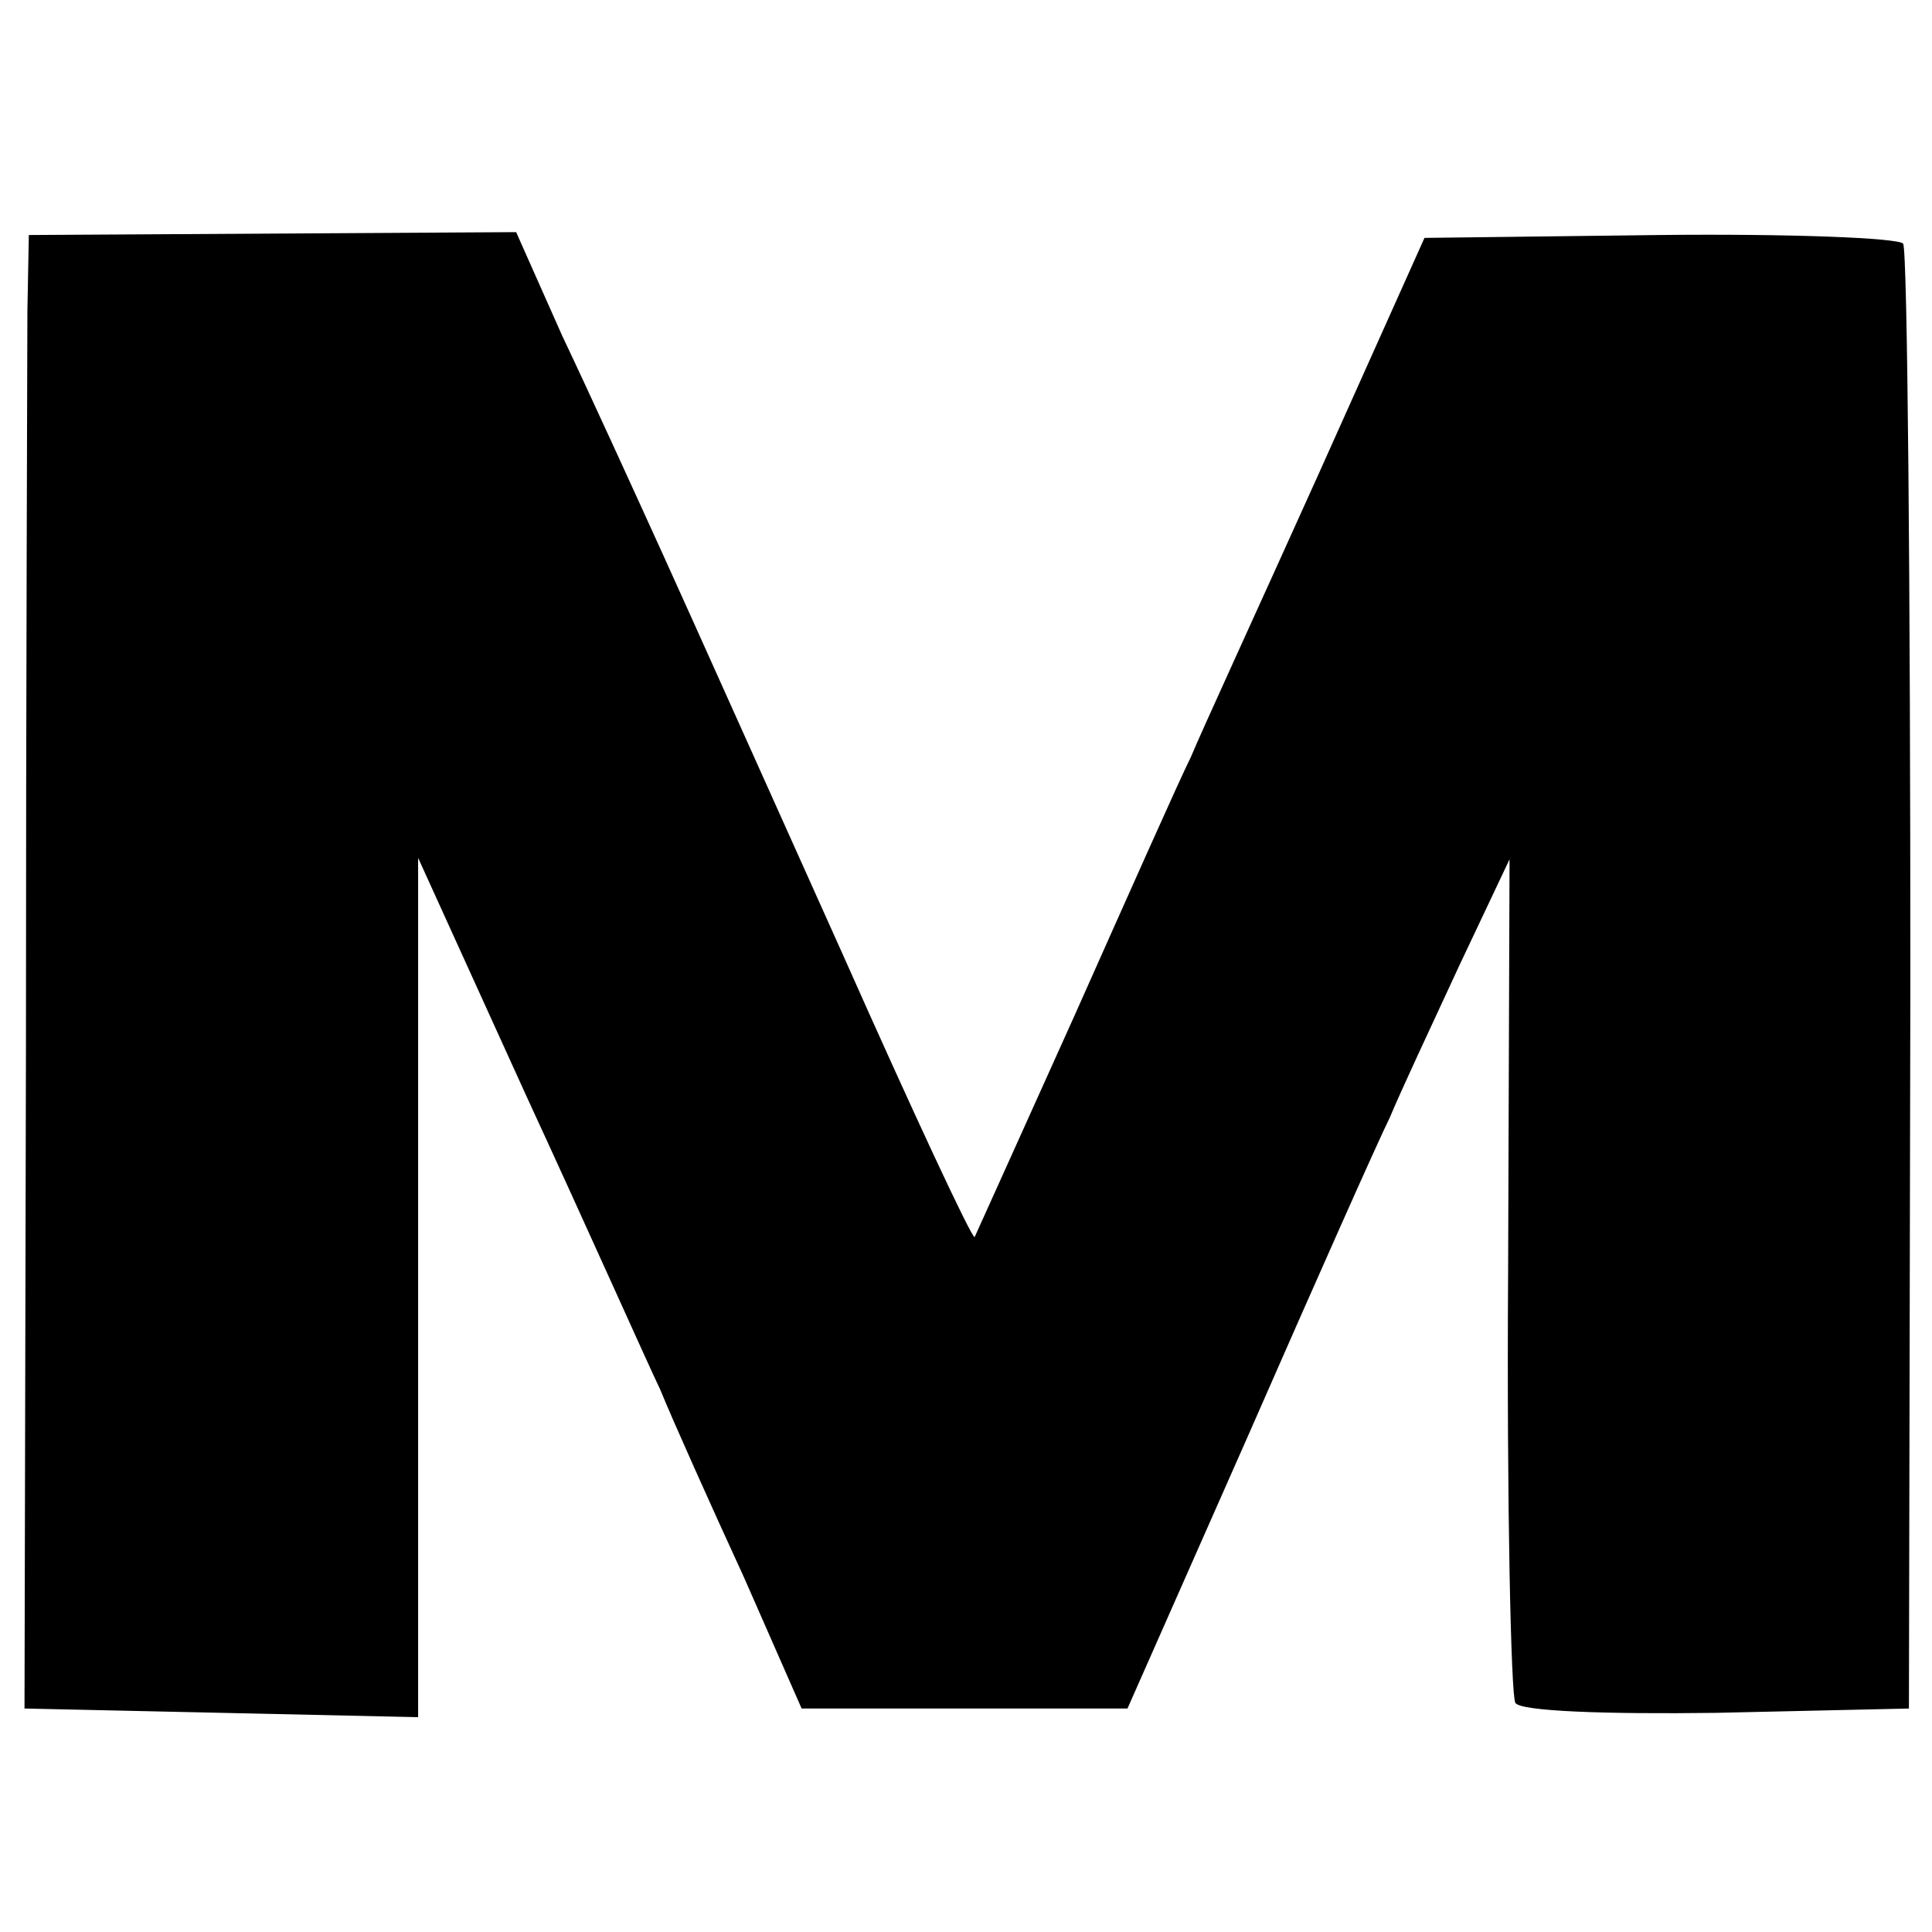
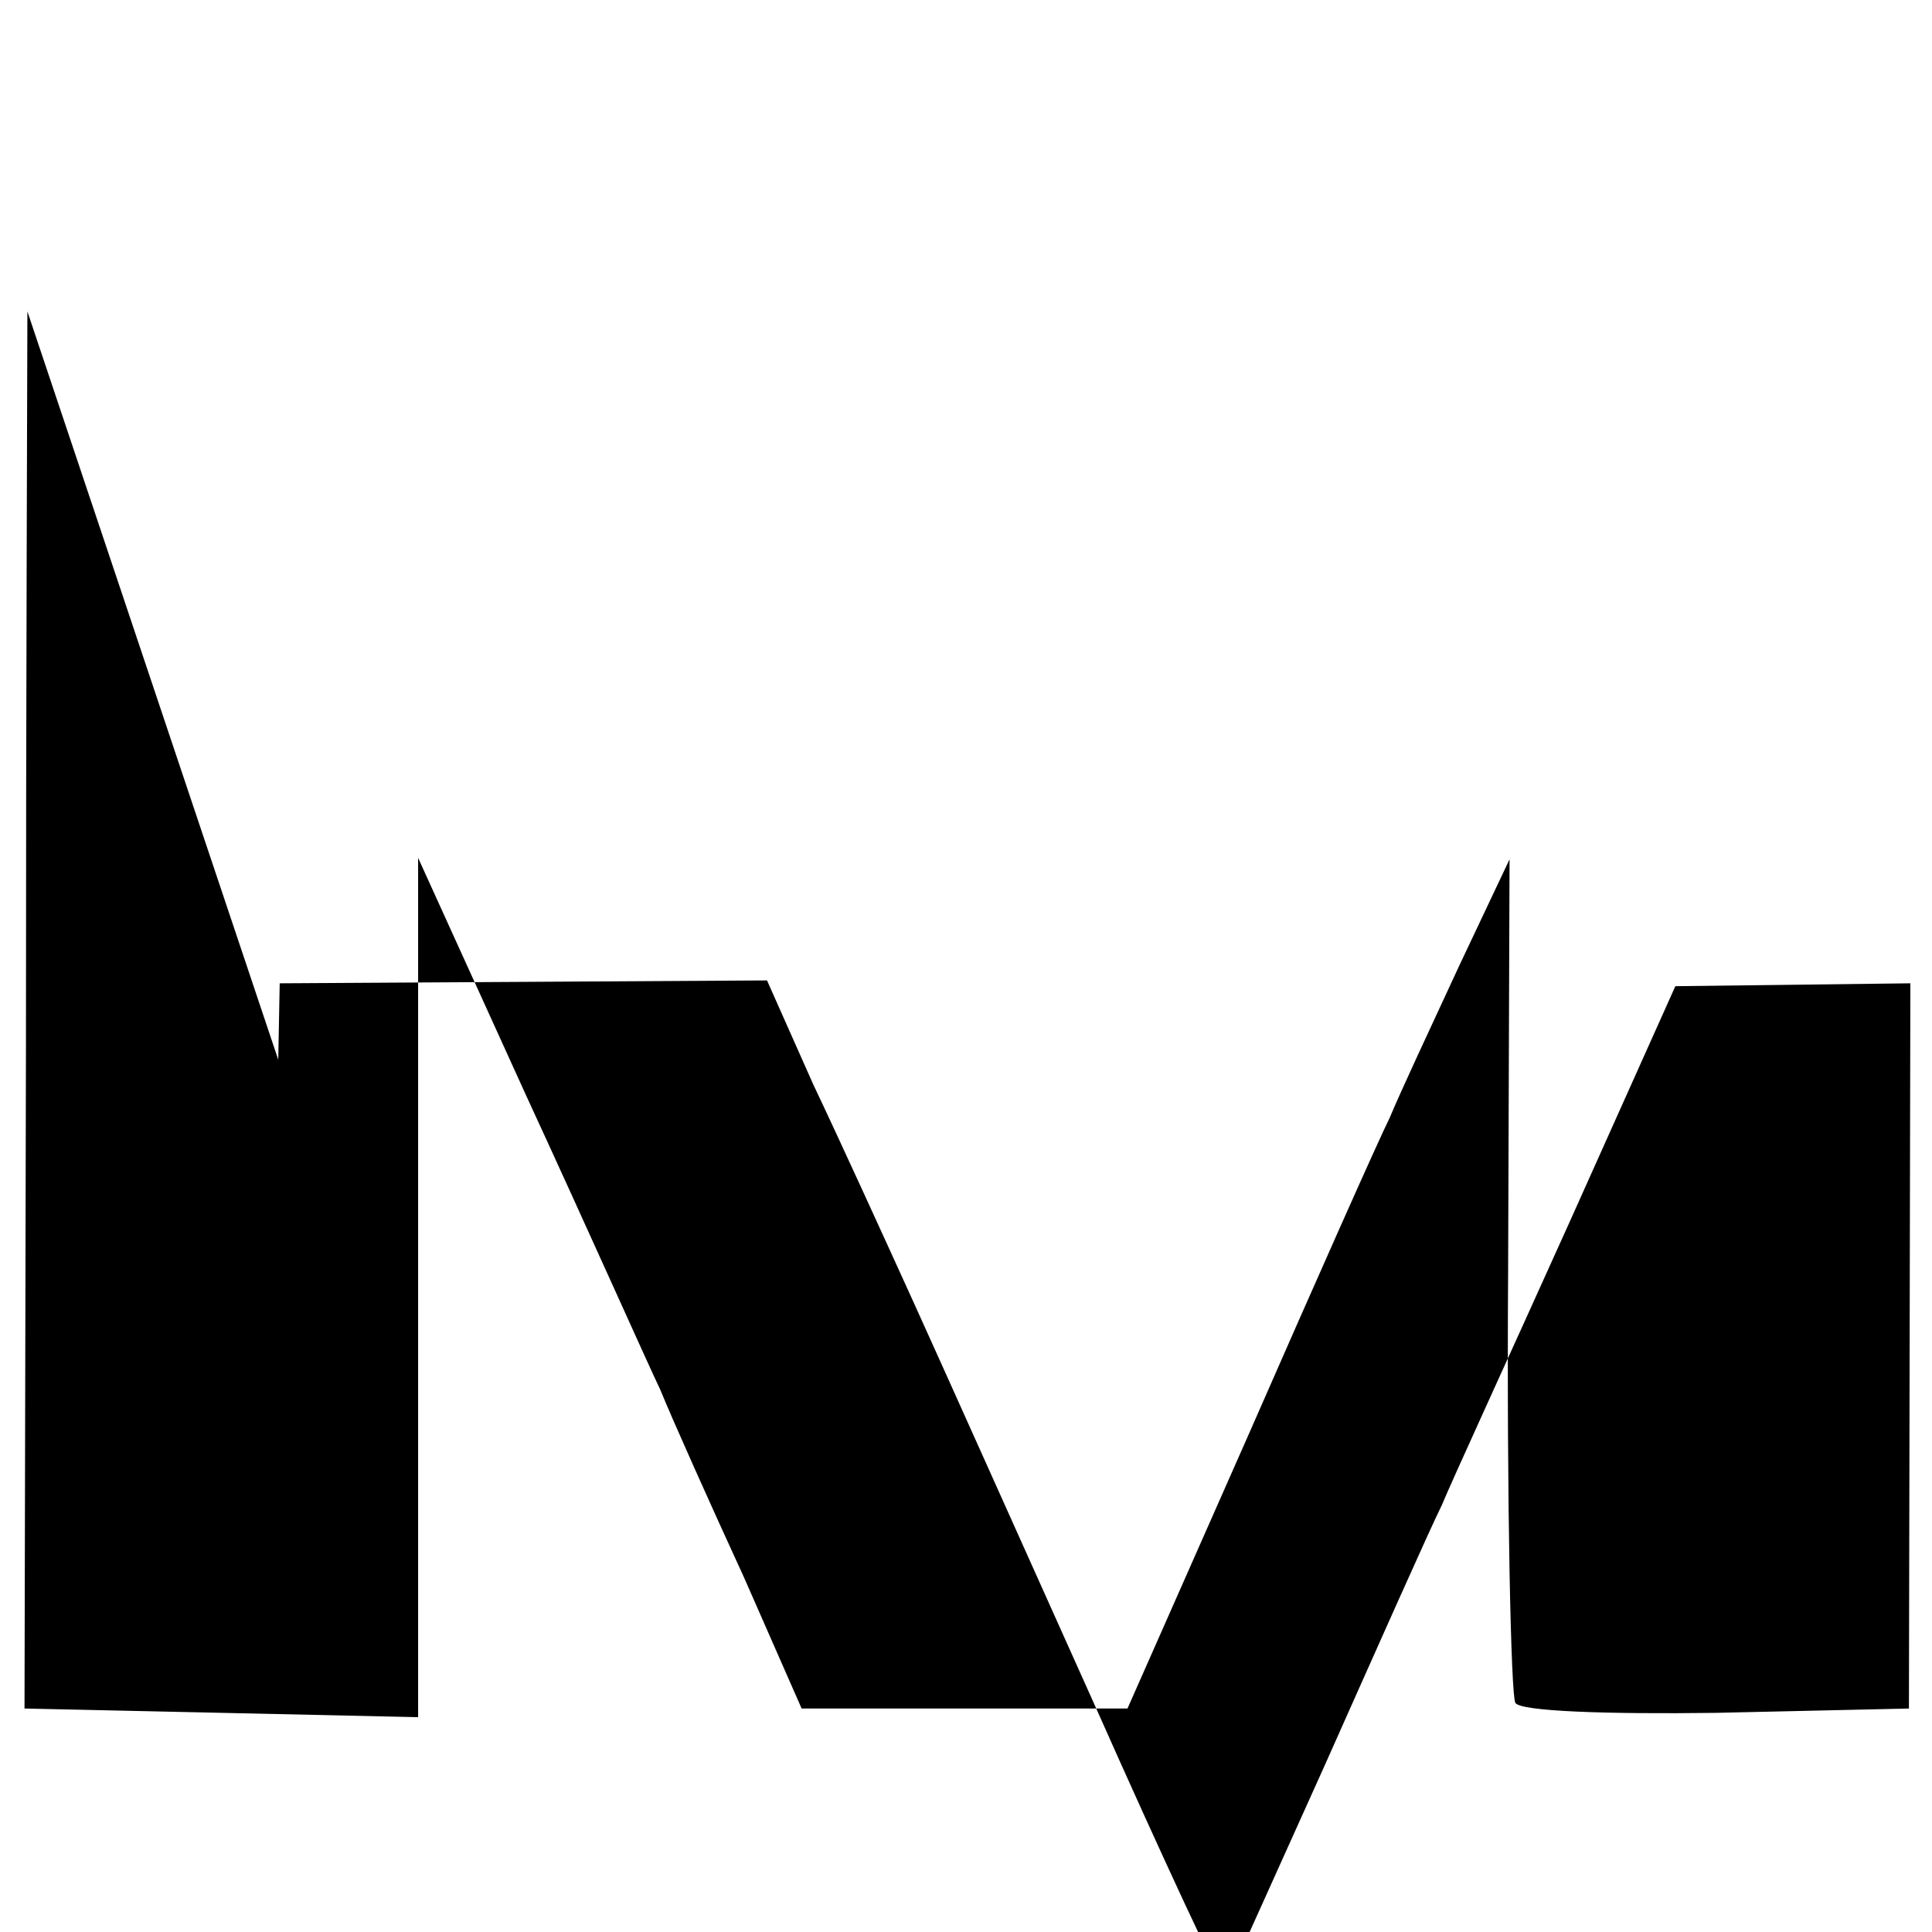
<svg xmlns="http://www.w3.org/2000/svg" version="1.0" width="134pt" height="134pt" viewBox="0 0 134 134" preserveAspectRatio="xMidYMid meet">
  <g transform="translate(0,134) scale(0.1,-0.1)" fill="#000000" stroke="none">
-     <path d="M19 1124 c0 -30 -1 -260 -1 -511 l-1 -458 137 -3 136 -3 0 298 0 298 75 -165 c42 -91 83 -183 93 -204 9 -22 35 -80 58 -130 l40 -91 113 0 113 0 84 190 c46 105 90 204 98 220 7 17 29 64 48 105 l35 74 -1 -288 c-1 -158 2 -292 5 -297 3 -6 64 -8 139 -7 l134 3 1 503 c0 277 -2 508 -5 513 -3 4 -79 7 -169 6 l-163 -2 -74 -165 c-41 -91 -81 -178 -88 -195 -8 -16 -44 -97 -81 -180 -37 -82 -68 -151 -69 -153 -2 -1 -43 87 -91 195 -49 109 -105 234 -125 278 -20 44 -51 112 -70 152 l-32 72 -169 -1 -169 -1 -1 -53z" />
+     <path d="M19 1124 c0 -30 -1 -260 -1 -511 l-1 -458 137 -3 136 -3 0 298 0 298 75 -165 c42 -91 83 -183 93 -204 9 -22 35 -80 58 -130 l40 -91 113 0 113 0 84 190 c46 105 90 204 98 220 7 17 29 64 48 105 l35 74 -1 -288 c-1 -158 2 -292 5 -297 3 -6 64 -8 139 -7 l134 3 1 503 l-163 -2 -74 -165 c-41 -91 -81 -178 -88 -195 -8 -16 -44 -97 -81 -180 -37 -82 -68 -151 -69 -153 -2 -1 -43 87 -91 195 -49 109 -105 234 -125 278 -20 44 -51 112 -70 152 l-32 72 -169 -1 -169 -1 -1 -53z" />
  </g>
</svg>